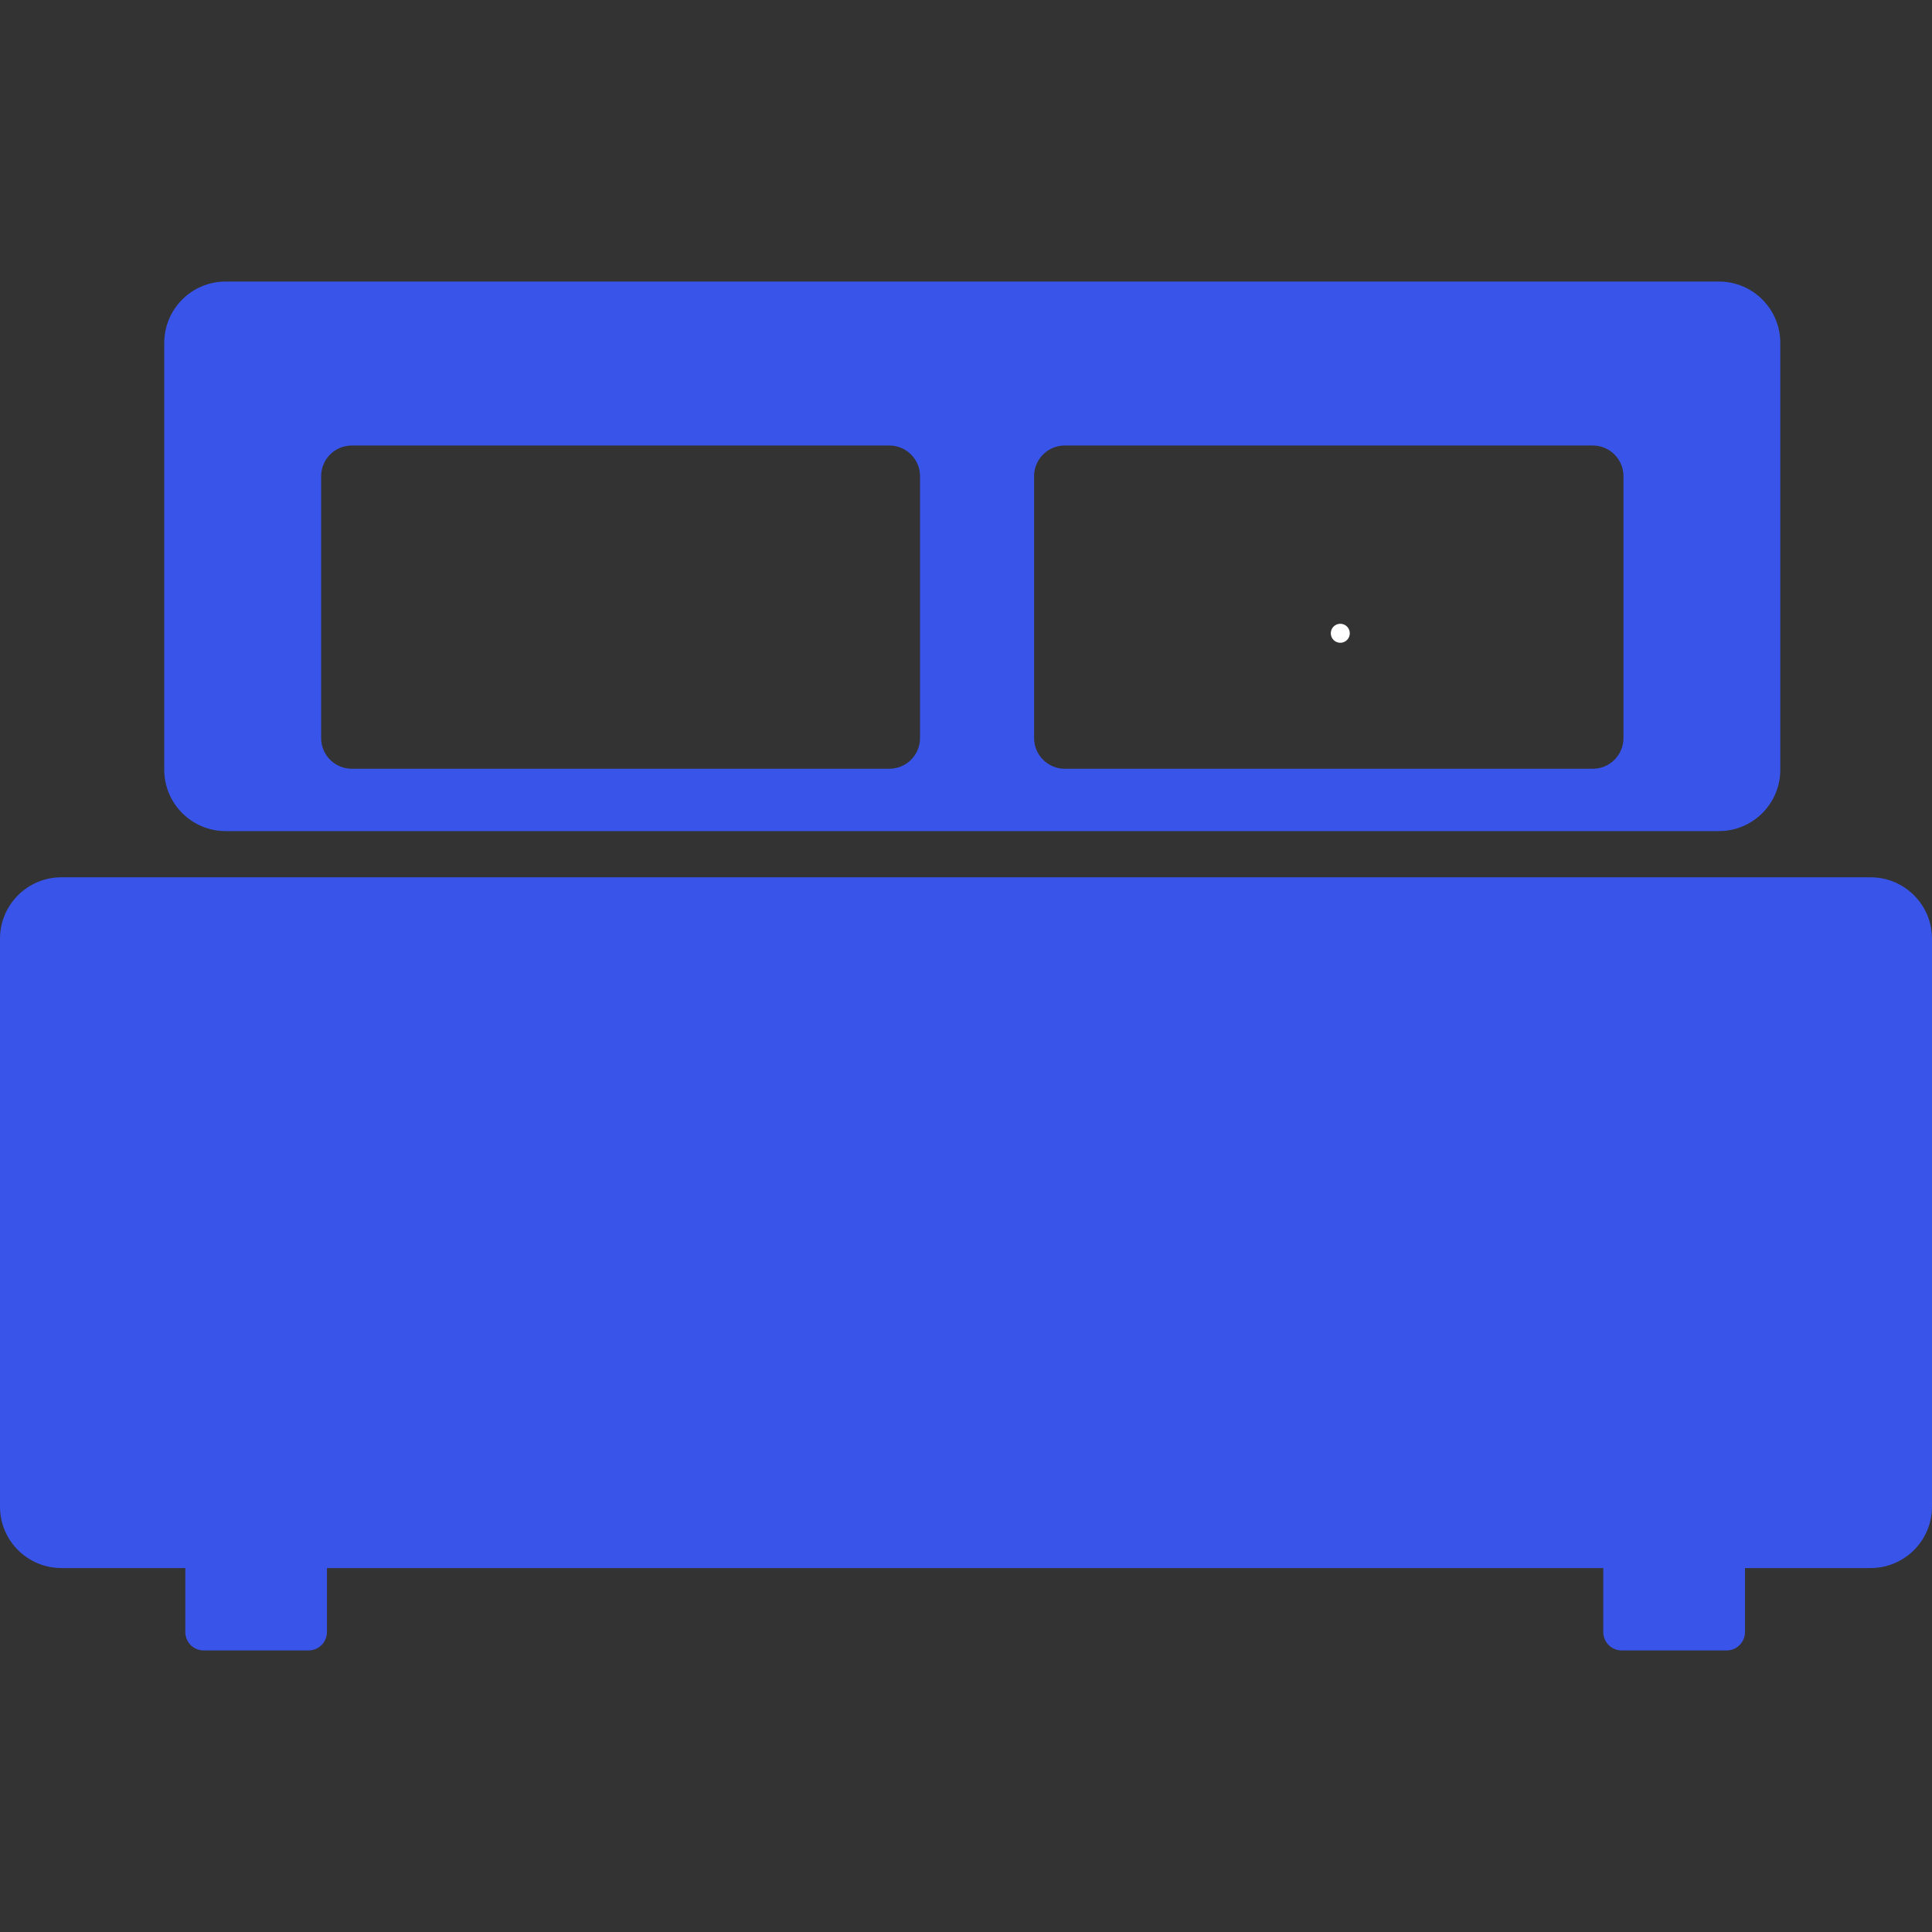
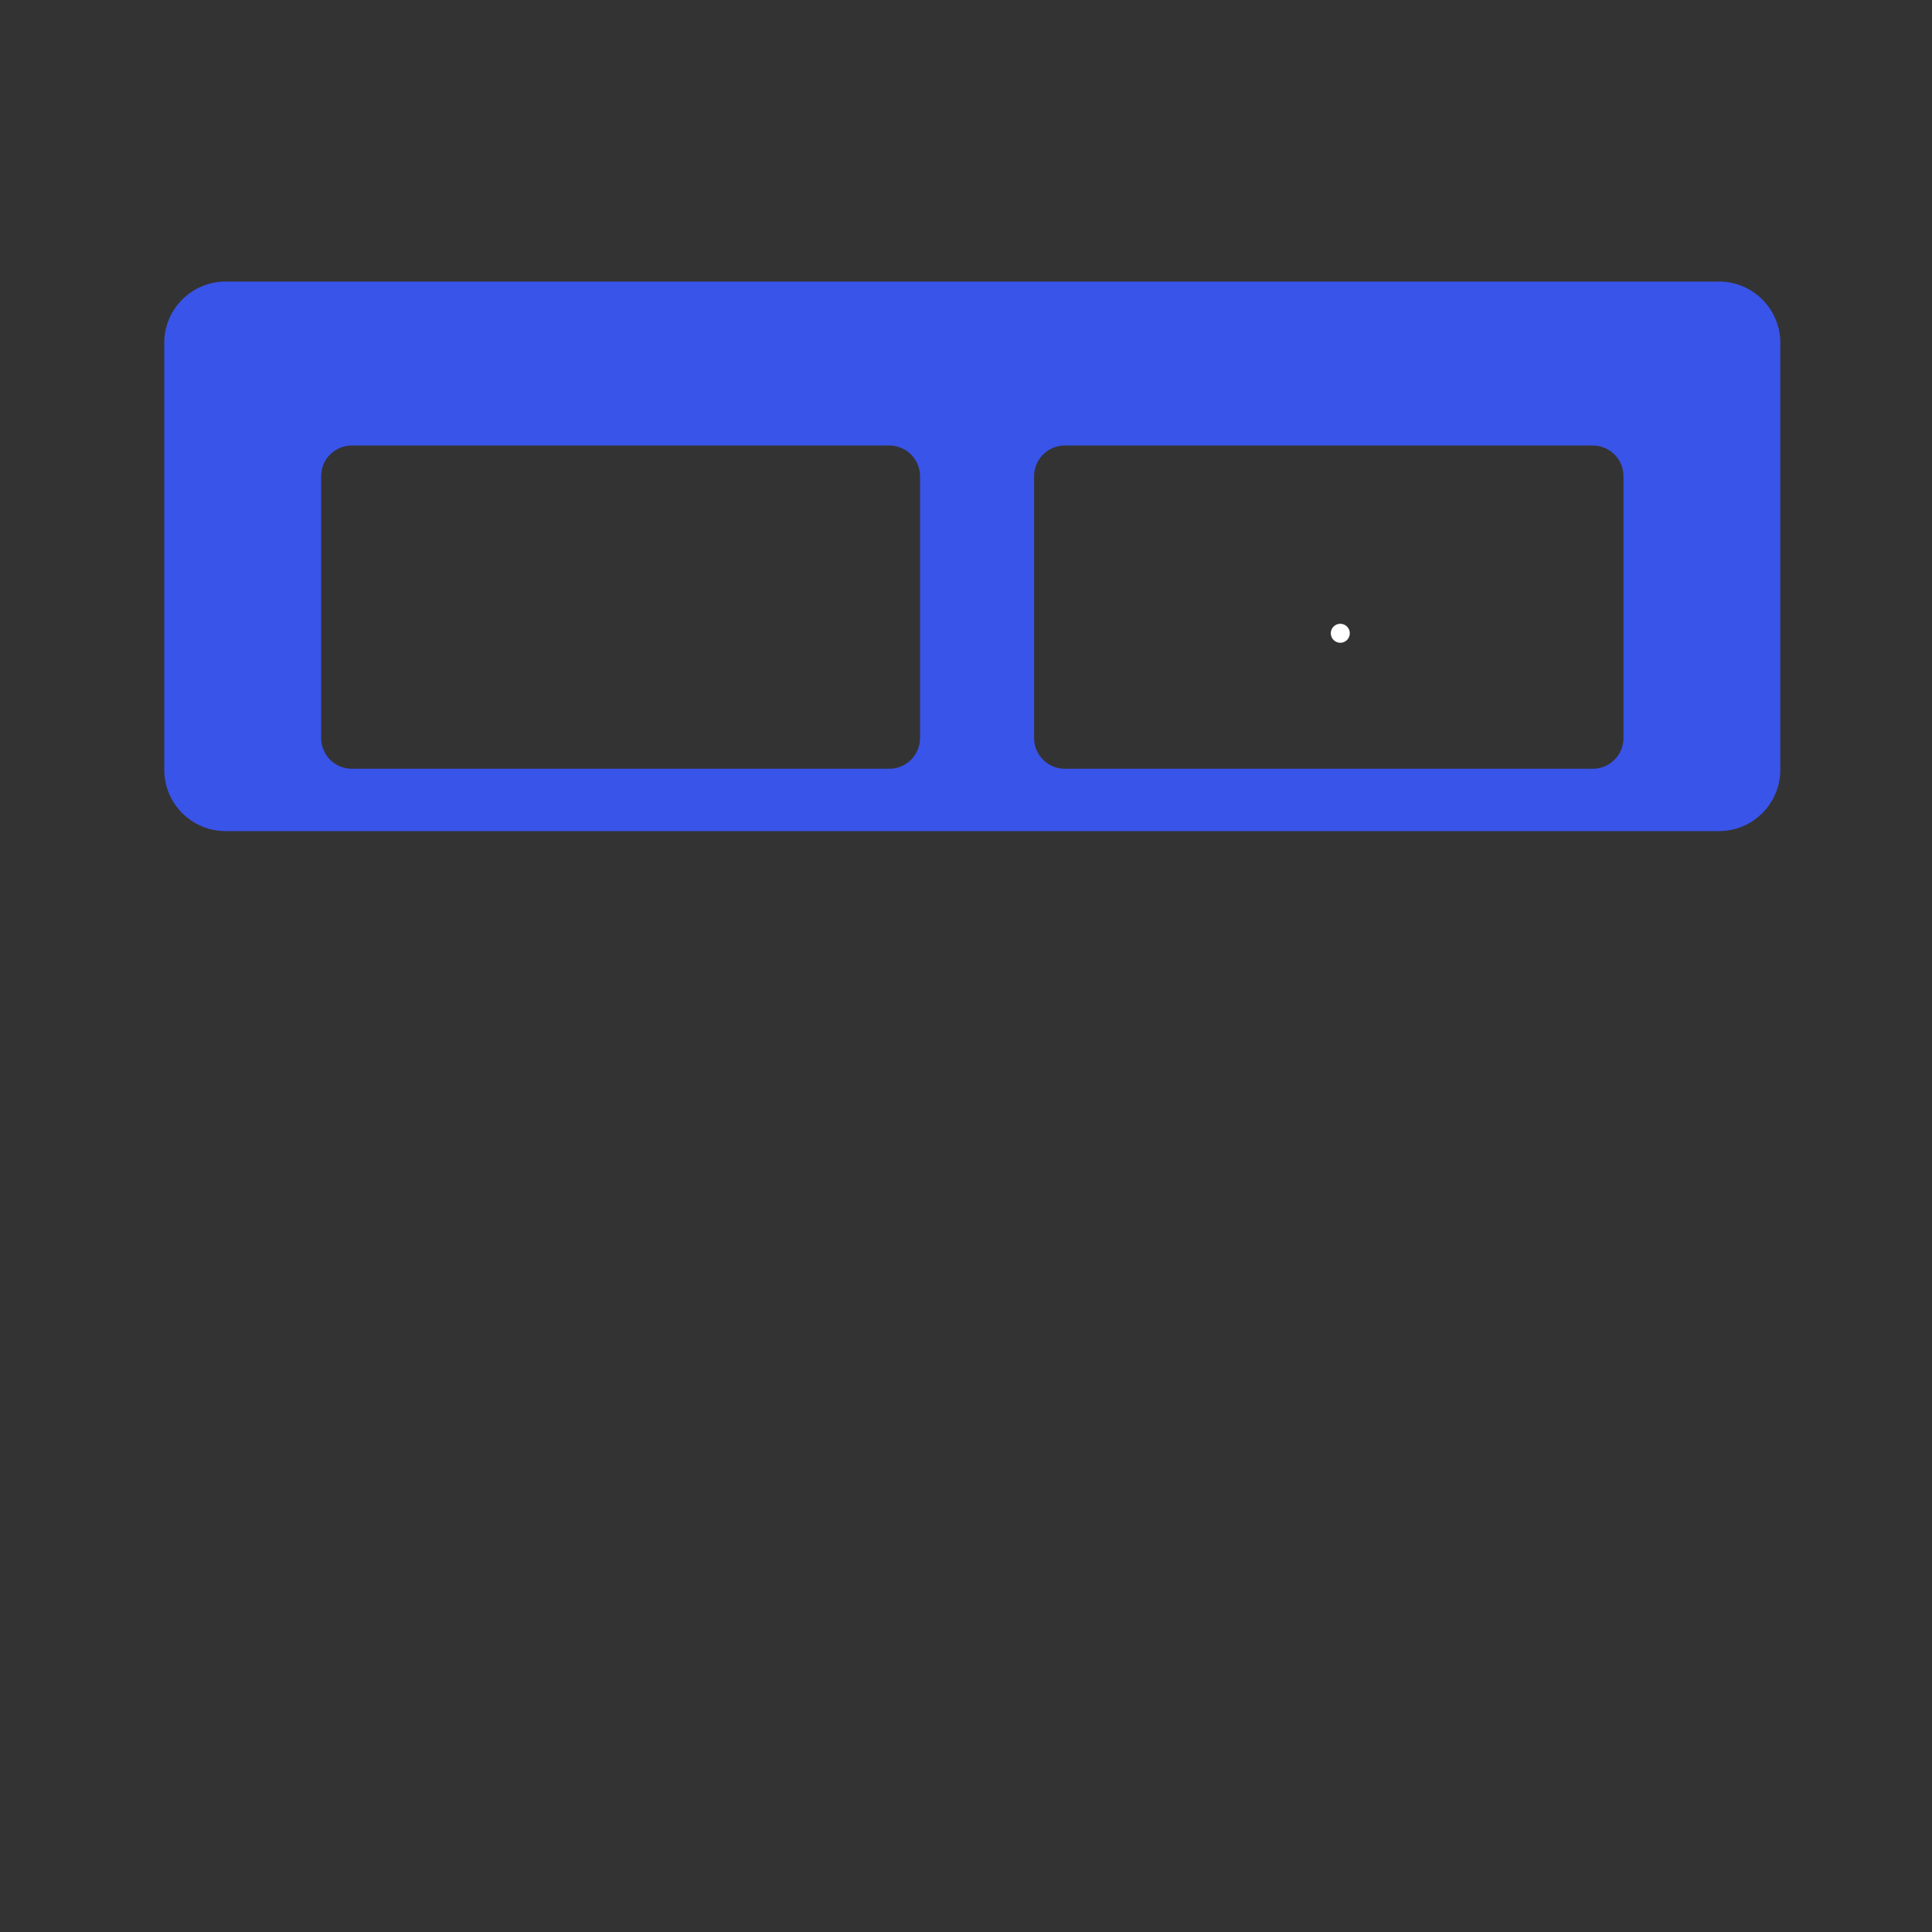
<svg xmlns="http://www.w3.org/2000/svg" width="220" height="220" viewBox="0 0 220 220" fill="none">
  <rect x="0" y="0" width="220" height="220" fill="#333333" stroke="none" />
  <path d="M195.739 32.061H25.69C21.833 32.061 18.703 35.191 18.703 39.048V87.651C18.703 91.508 21.833 94.638 25.69 94.638H195.739C199.603 94.638 202.726 91.508 202.726 87.651V39.048C202.726 35.191 199.603 32.061 195.739 32.061ZM104.765 84.046C104.765 85.974 103.2 87.539 101.271 87.539H40.063C38.128 87.539 36.569 85.974 36.569 84.046V54.224C36.569 52.296 38.128 50.731 40.063 50.731H101.271C103.2 50.731 104.765 52.296 104.765 54.224V84.046ZM184.867 84.046C184.867 85.974 183.301 87.539 181.373 87.539H121.248C119.319 87.539 117.754 85.974 117.754 84.046V54.224C117.754 52.296 119.319 50.731 121.248 50.731H181.373C183.301 50.731 184.867 52.296 184.867 54.224V84.046Z" fill="#3954E9" />
  <path d="M152.622 73.195C153.219 73.195 153.704 72.71 153.704 72.112C153.704 71.515 153.219 71.03 152.622 71.03C152.024 71.03 151.539 71.515 151.539 72.112C151.539 72.71 152.024 73.195 152.622 73.195Z" fill="white" />
-   <path d="M220 106.887V171.568C220 175.425 216.87 178.555 213.013 178.555H198.703V185.843C198.703 187.003 197.767 187.939 196.607 187.939H184.666C183.506 187.939 182.569 187.003 182.569 185.843V178.555H37.228V185.843C37.228 187.003 36.292 187.939 35.132 187.939H23.198C22.038 187.939 21.101 187.003 21.101 185.843V178.555H6.987C3.13 178.555 0 175.425 0 171.568V106.887C0 103.03 3.13 99.9 6.987 99.9H213.013C216.87 99.9 220 103.03 220 106.887Z" fill="#3954E9" />
</svg>